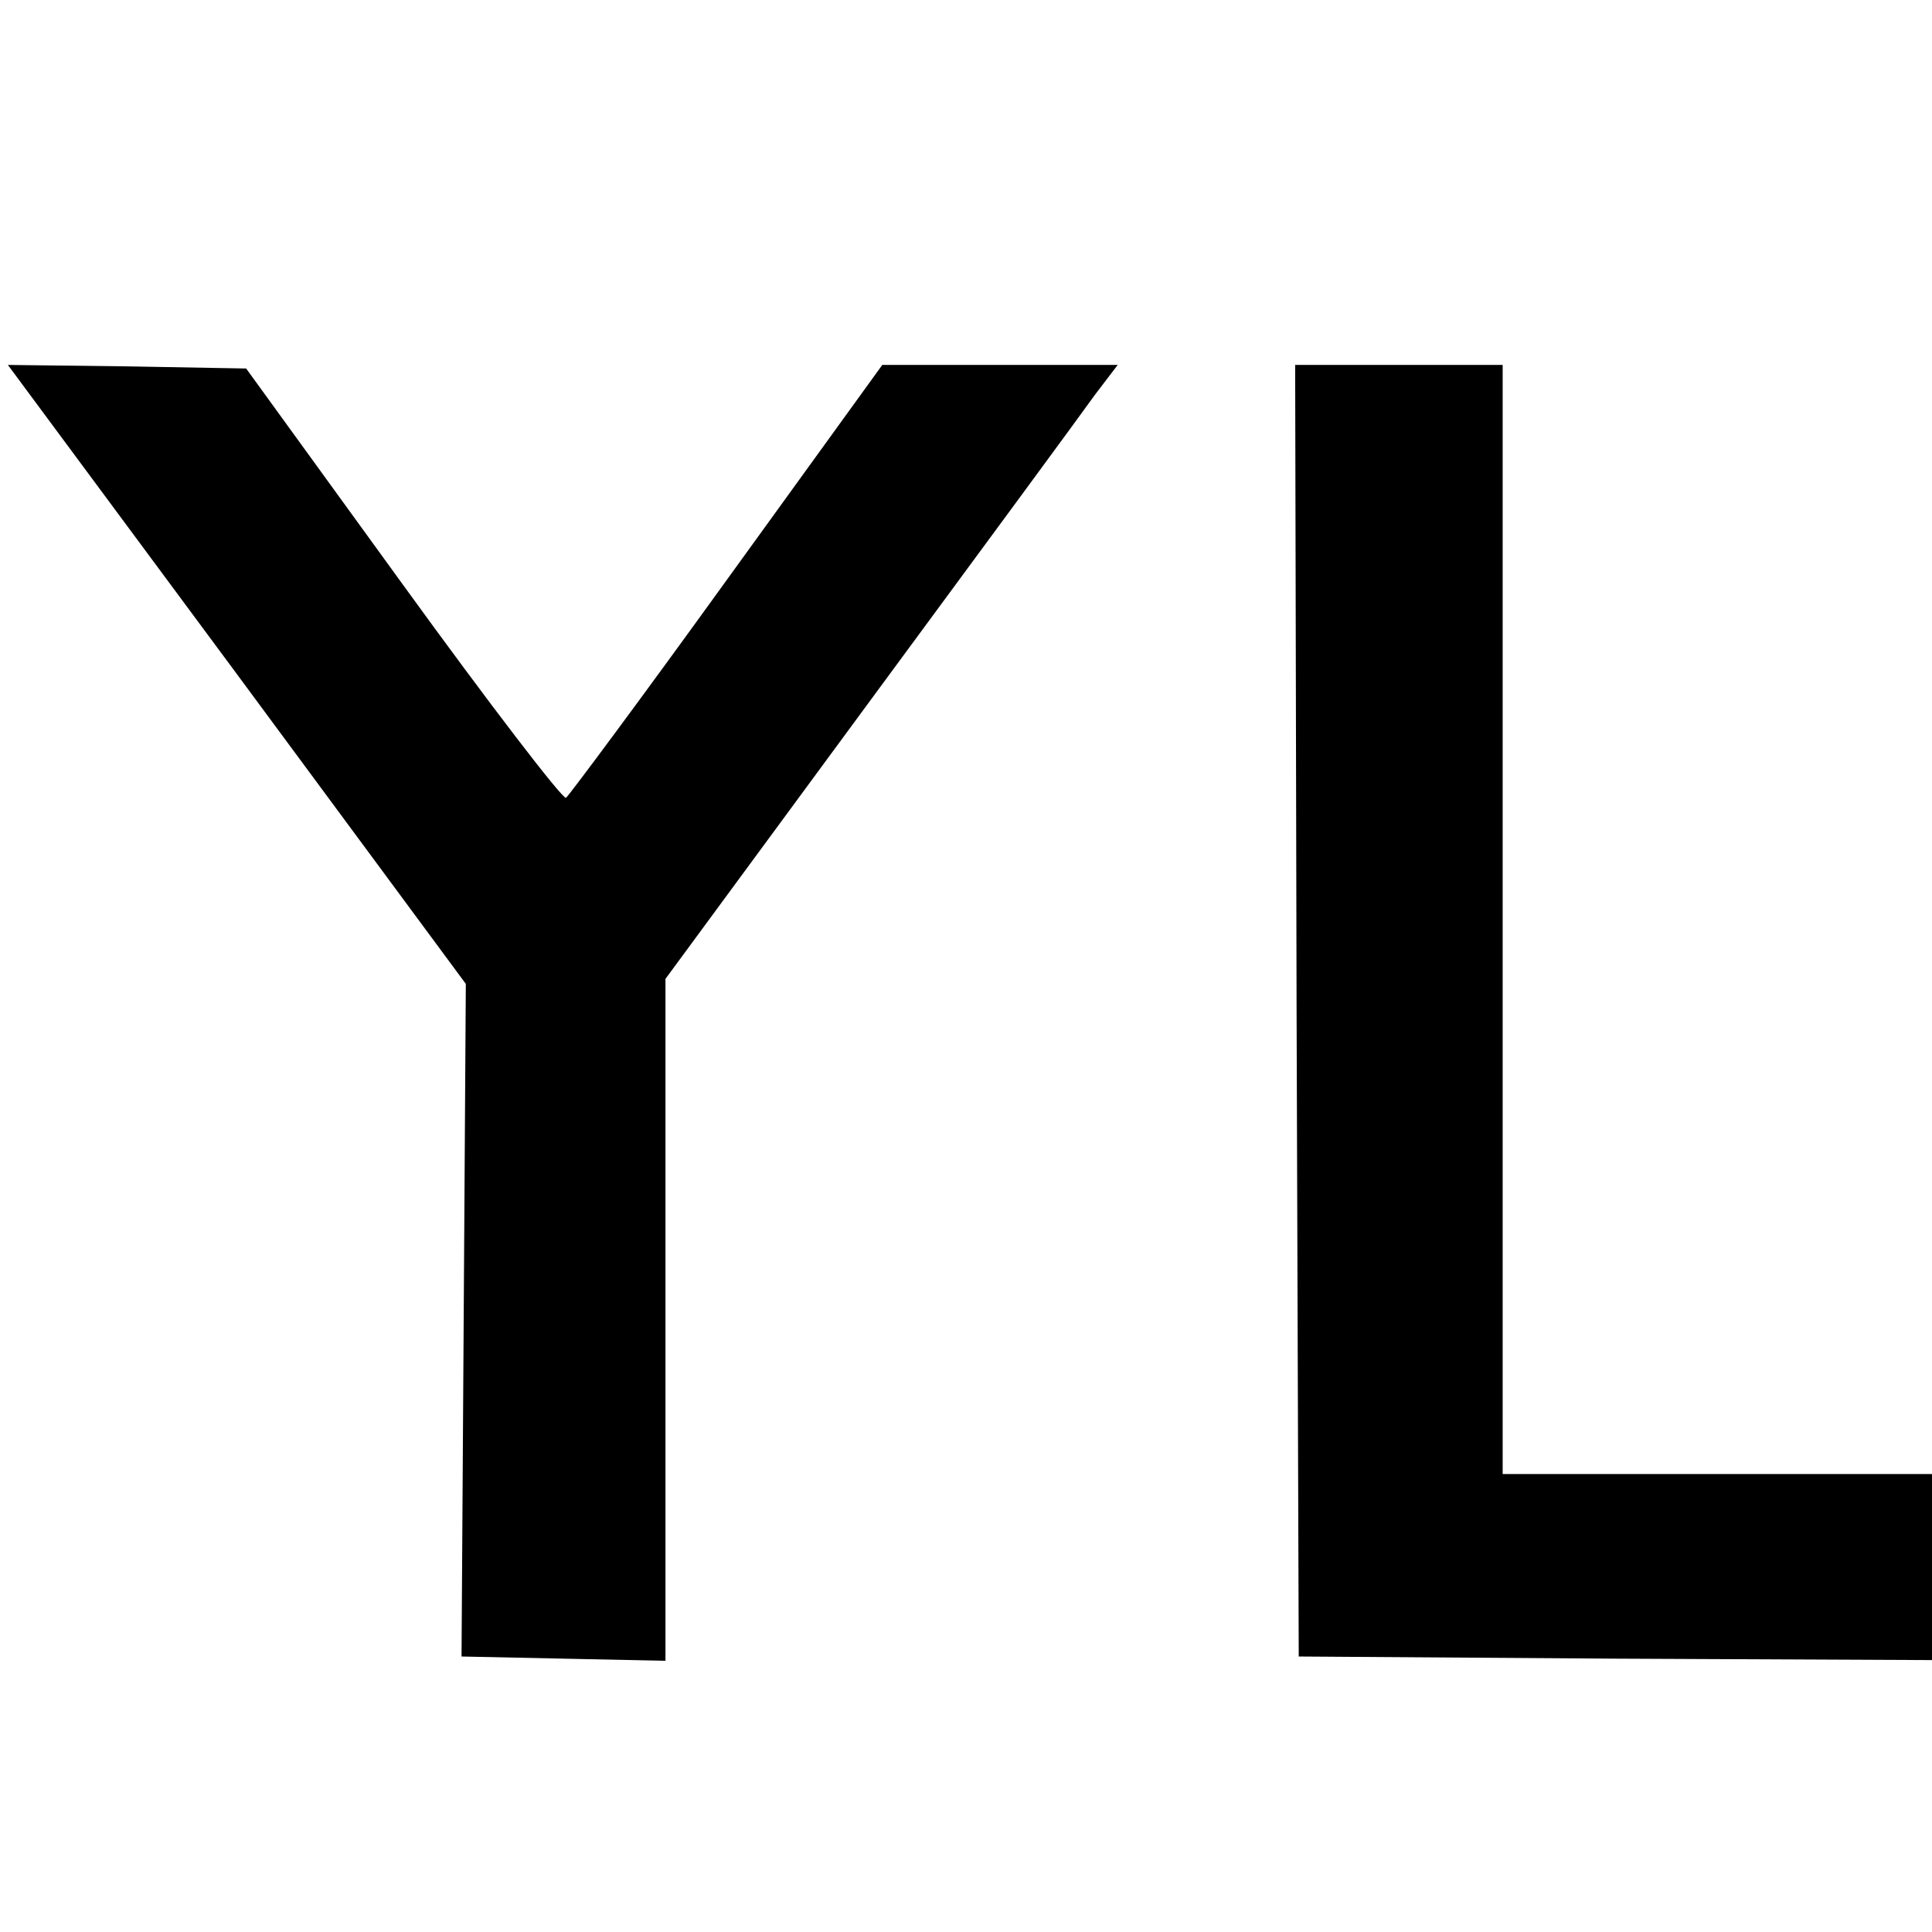
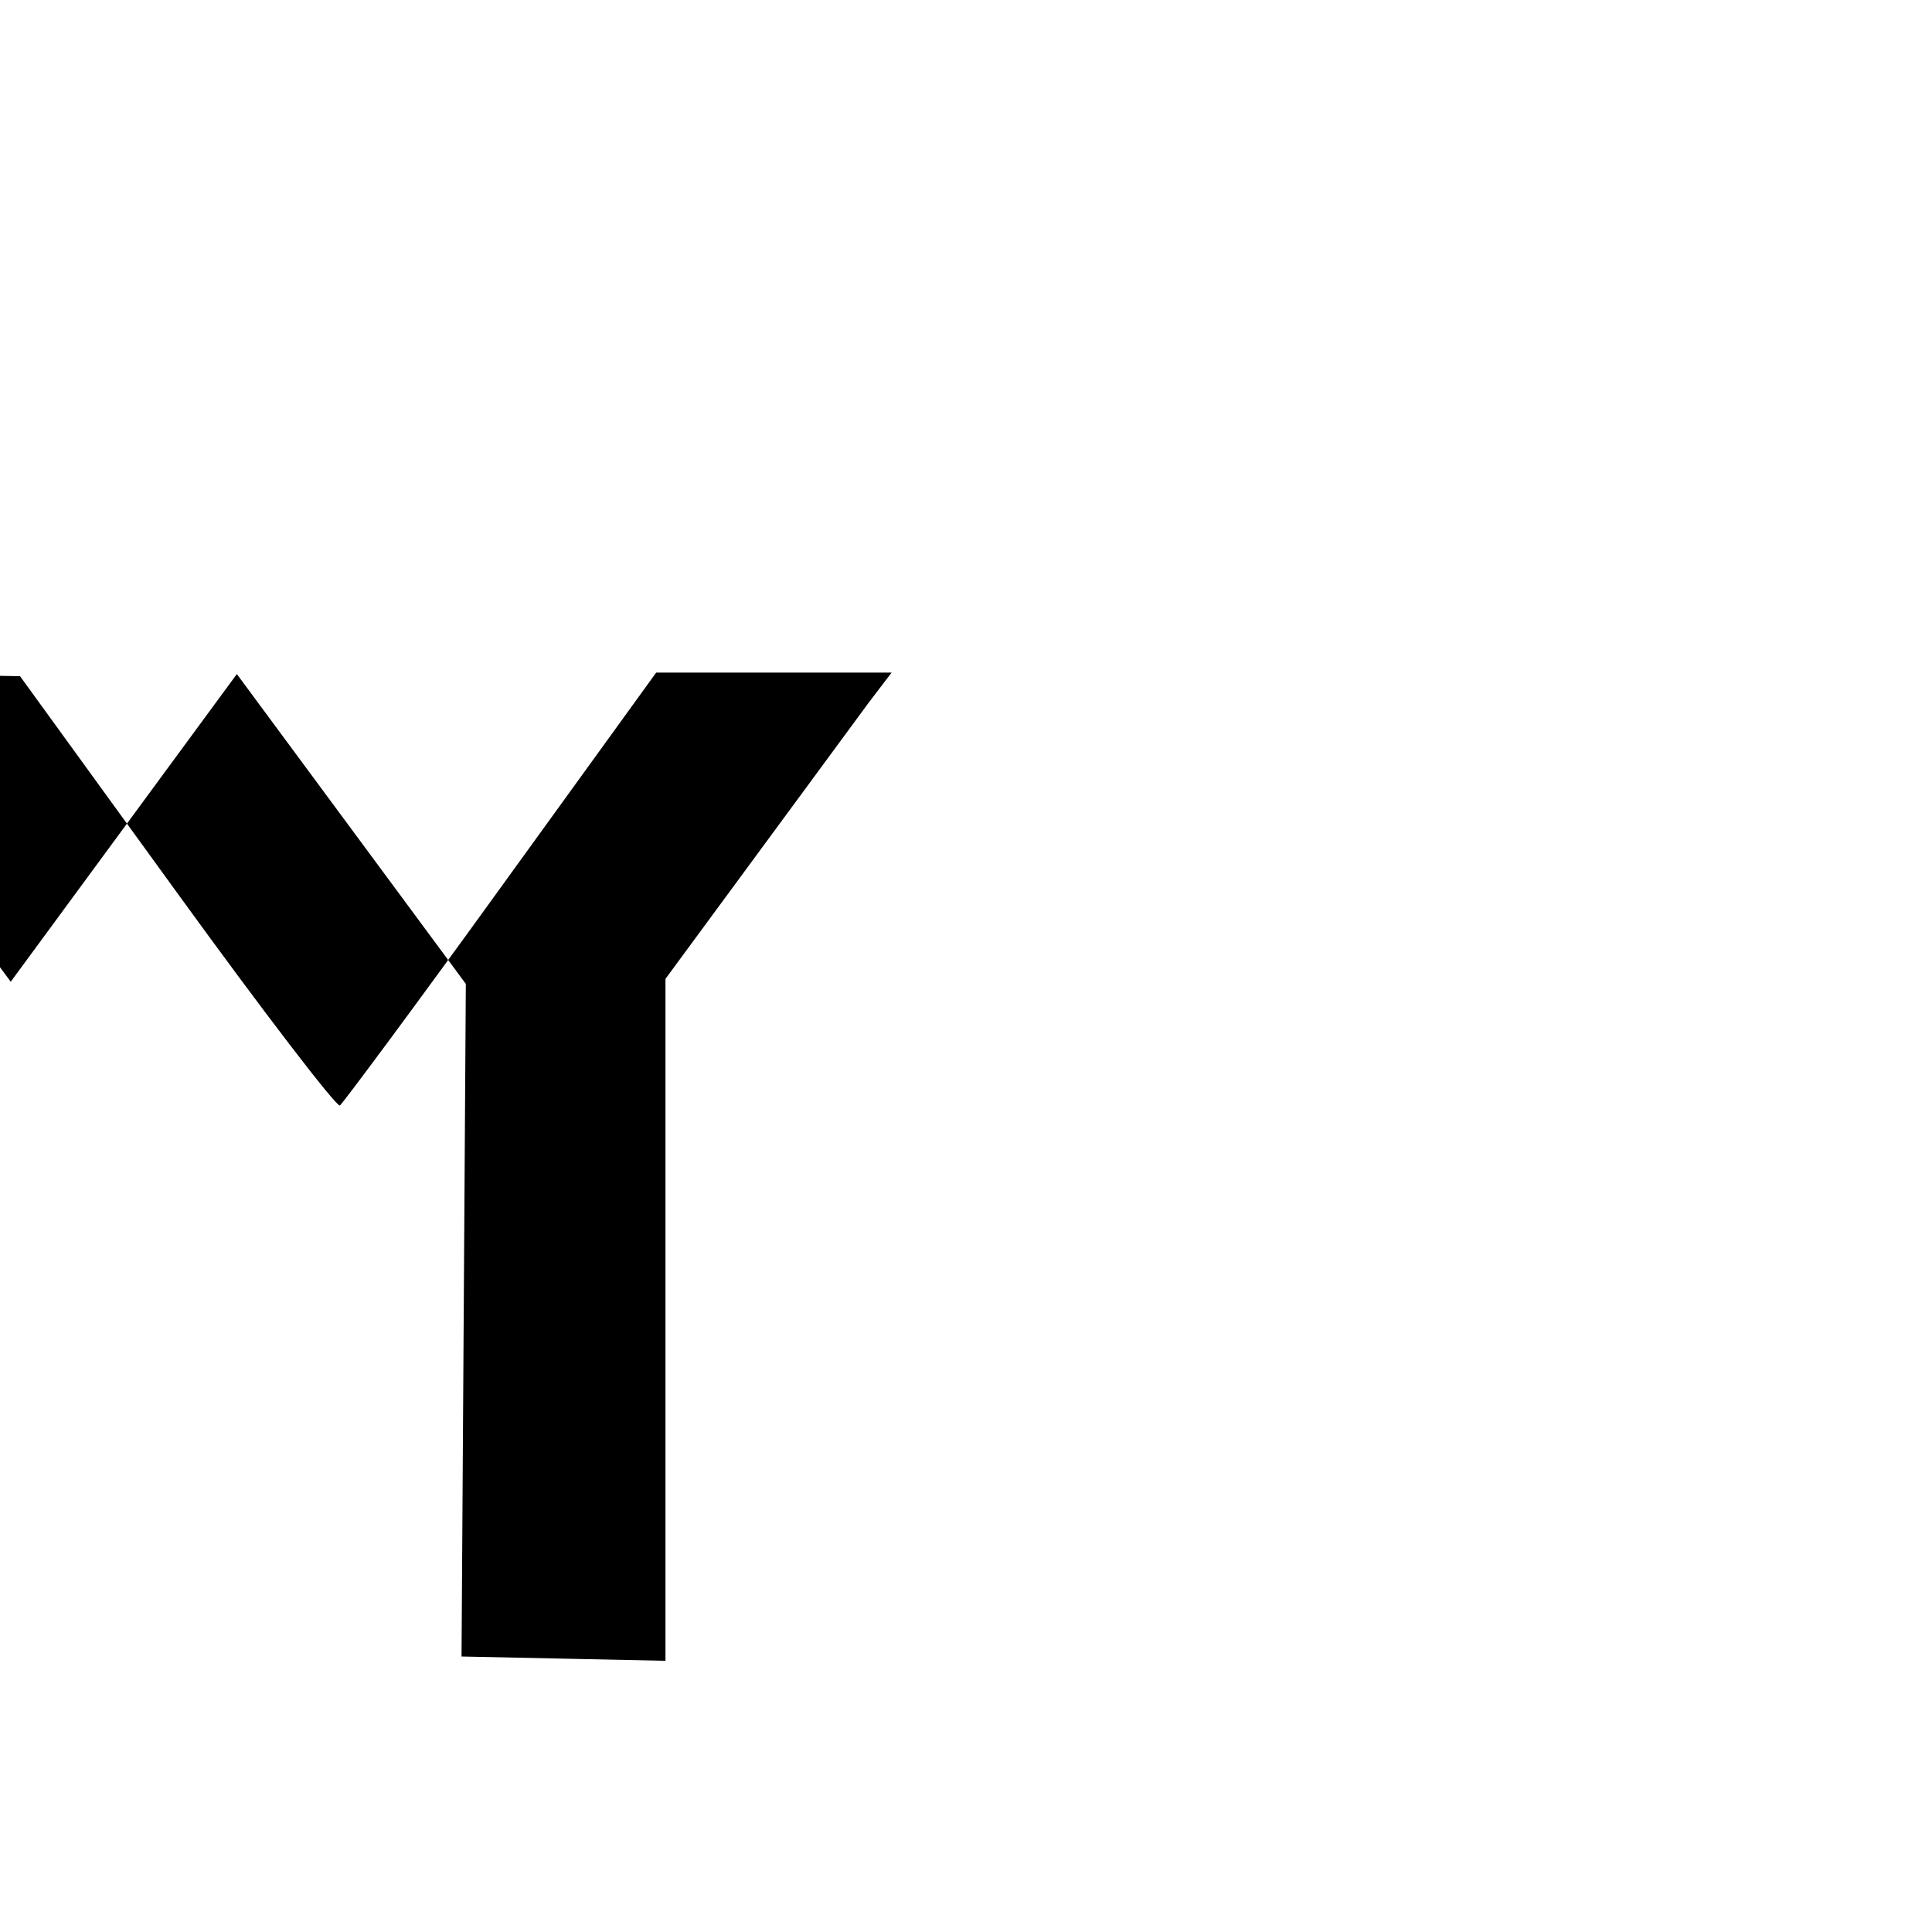
<svg xmlns="http://www.w3.org/2000/svg" version="1.0" width="270pt" height="270pt" viewBox="0 0 270 270" preserveAspectRatio="xMidYMid meet">
  <g transform="translate(0,270) scale(0.1,-0.1)" fill="#000000" stroke="none">
-     <path d="M331 1758 l320 -433 -3 -470 -3 -470 143 -3 142 -3 0 477 0 476 284 386 c157 213 299 406 316 430 l32 42 -164 0 -165 0 -217 -300 c-119 -165 -221 -302 -225 -305 -5 -2 -107 131 -228 298 l-219 302 -167 3 -166 2 320 -432z" />
-     <path d="M1812 1288 l3 -903 443 -3 442 -2 0 130 0 130 -300 0 -300 0 0 775 0 775 -145 0 -145 0 2 -902z" />
+     <path d="M331 1758 l320 -433 -3 -470 -3 -470 143 -3 142 -3 0 477 0 476 284 386 l32 42 -164 0 -165 0 -217 -300 c-119 -165 -221 -302 -225 -305 -5 -2 -107 131 -228 298 l-219 302 -167 3 -166 2 320 -432z" />
  </g>
</svg>